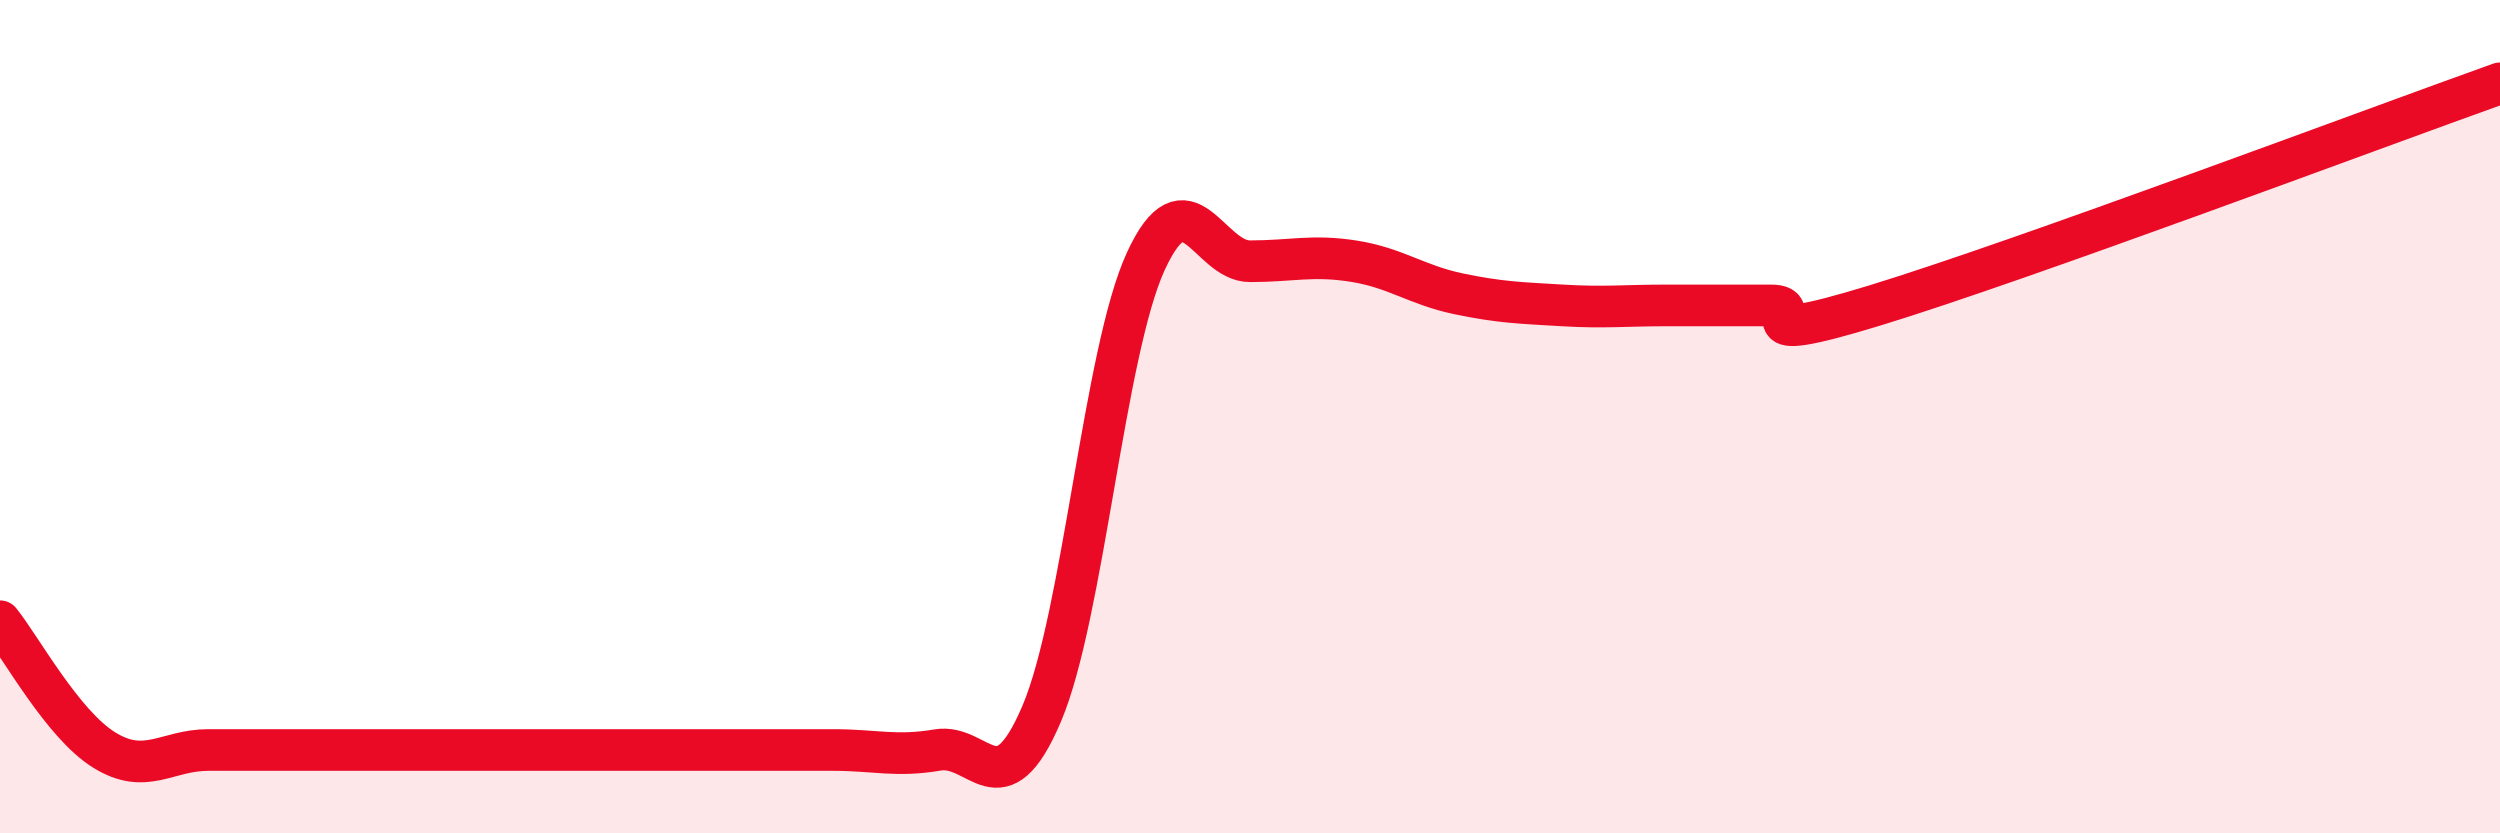
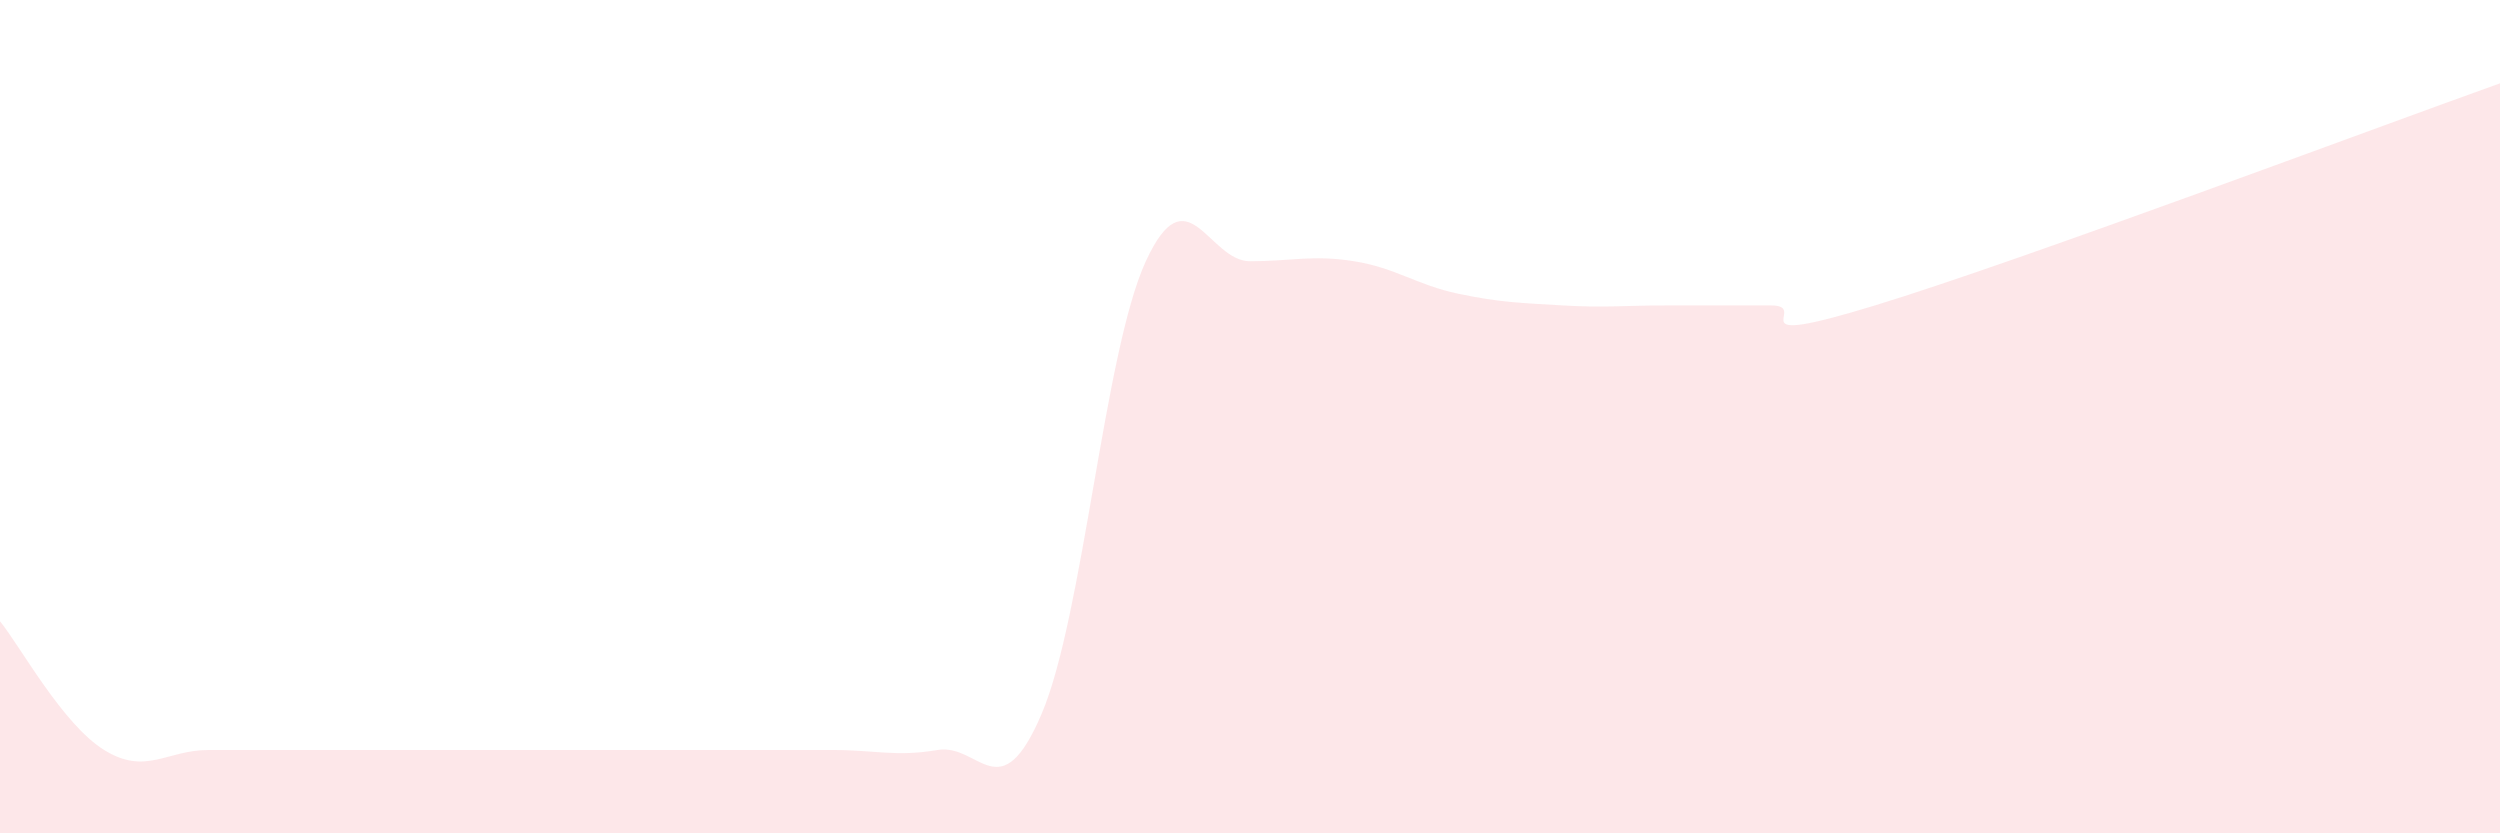
<svg xmlns="http://www.w3.org/2000/svg" width="60" height="20" viewBox="0 0 60 20">
  <path d="M 0,14.91 C 0.5,15.53 1.5,17.38 2.5,18 C 3.5,18.62 4,18 5,18 C 6,18 6.5,18 7.5,18 C 8.5,18 9,18 10,18 C 11,18 11.5,18 12.5,18 C 13.5,18 14,18 15,18 C 16,18 16.5,18 17.5,18 C 18.5,18 19,18 20,18 C 21,18 21.5,18.17 22.5,18 C 23.5,17.83 24,19.48 25,17.13 C 26,14.78 26.5,8.44 27.5,6.27 C 28.5,4.1 29,6.27 30,6.27 C 31,6.27 31.5,6.11 32.5,6.27 C 33.5,6.43 34,6.84 35,7.05 C 36,7.26 36.5,7.27 37.5,7.33 C 38.5,7.39 39,7.33 40,7.33 C 41,7.33 41.5,7.33 42.5,7.33 C 43.5,7.33 41.5,8.4 45,7.33 C 48.5,6.26 57,3.07 60,2L60 20L0 20Z" fill="#EB0A25" opacity="0.1" stroke-linecap="round" stroke-linejoin="round" />
-   <path d="M 0,14.91 C 0.5,15.53 1.5,17.38 2.5,18 C 3.5,18.62 4,18 5,18 C 6,18 6.5,18 7.5,18 C 8.5,18 9,18 10,18 C 11,18 11.5,18 12.5,18 C 13.5,18 14,18 15,18 C 16,18 16.5,18 17.5,18 C 18.5,18 19,18 20,18 C 21,18 21.5,18.17 22.5,18 C 23.5,17.83 24,19.48 25,17.13 C 26,14.78 26.5,8.44 27.5,6.27 C 28.5,4.1 29,6.27 30,6.27 C 31,6.27 31.5,6.11 32.5,6.27 C 33.5,6.43 34,6.84 35,7.05 C 36,7.26 36.5,7.27 37.5,7.33 C 38.5,7.39 39,7.33 40,7.33 C 41,7.33 41.5,7.33 42.5,7.33 C 43.5,7.33 41.5,8.4 45,7.33 C 48.5,6.26 57,3.07 60,2" stroke="#EB0A25" stroke-width="1" fill="none" stroke-linecap="round" stroke-linejoin="round" />
</svg>